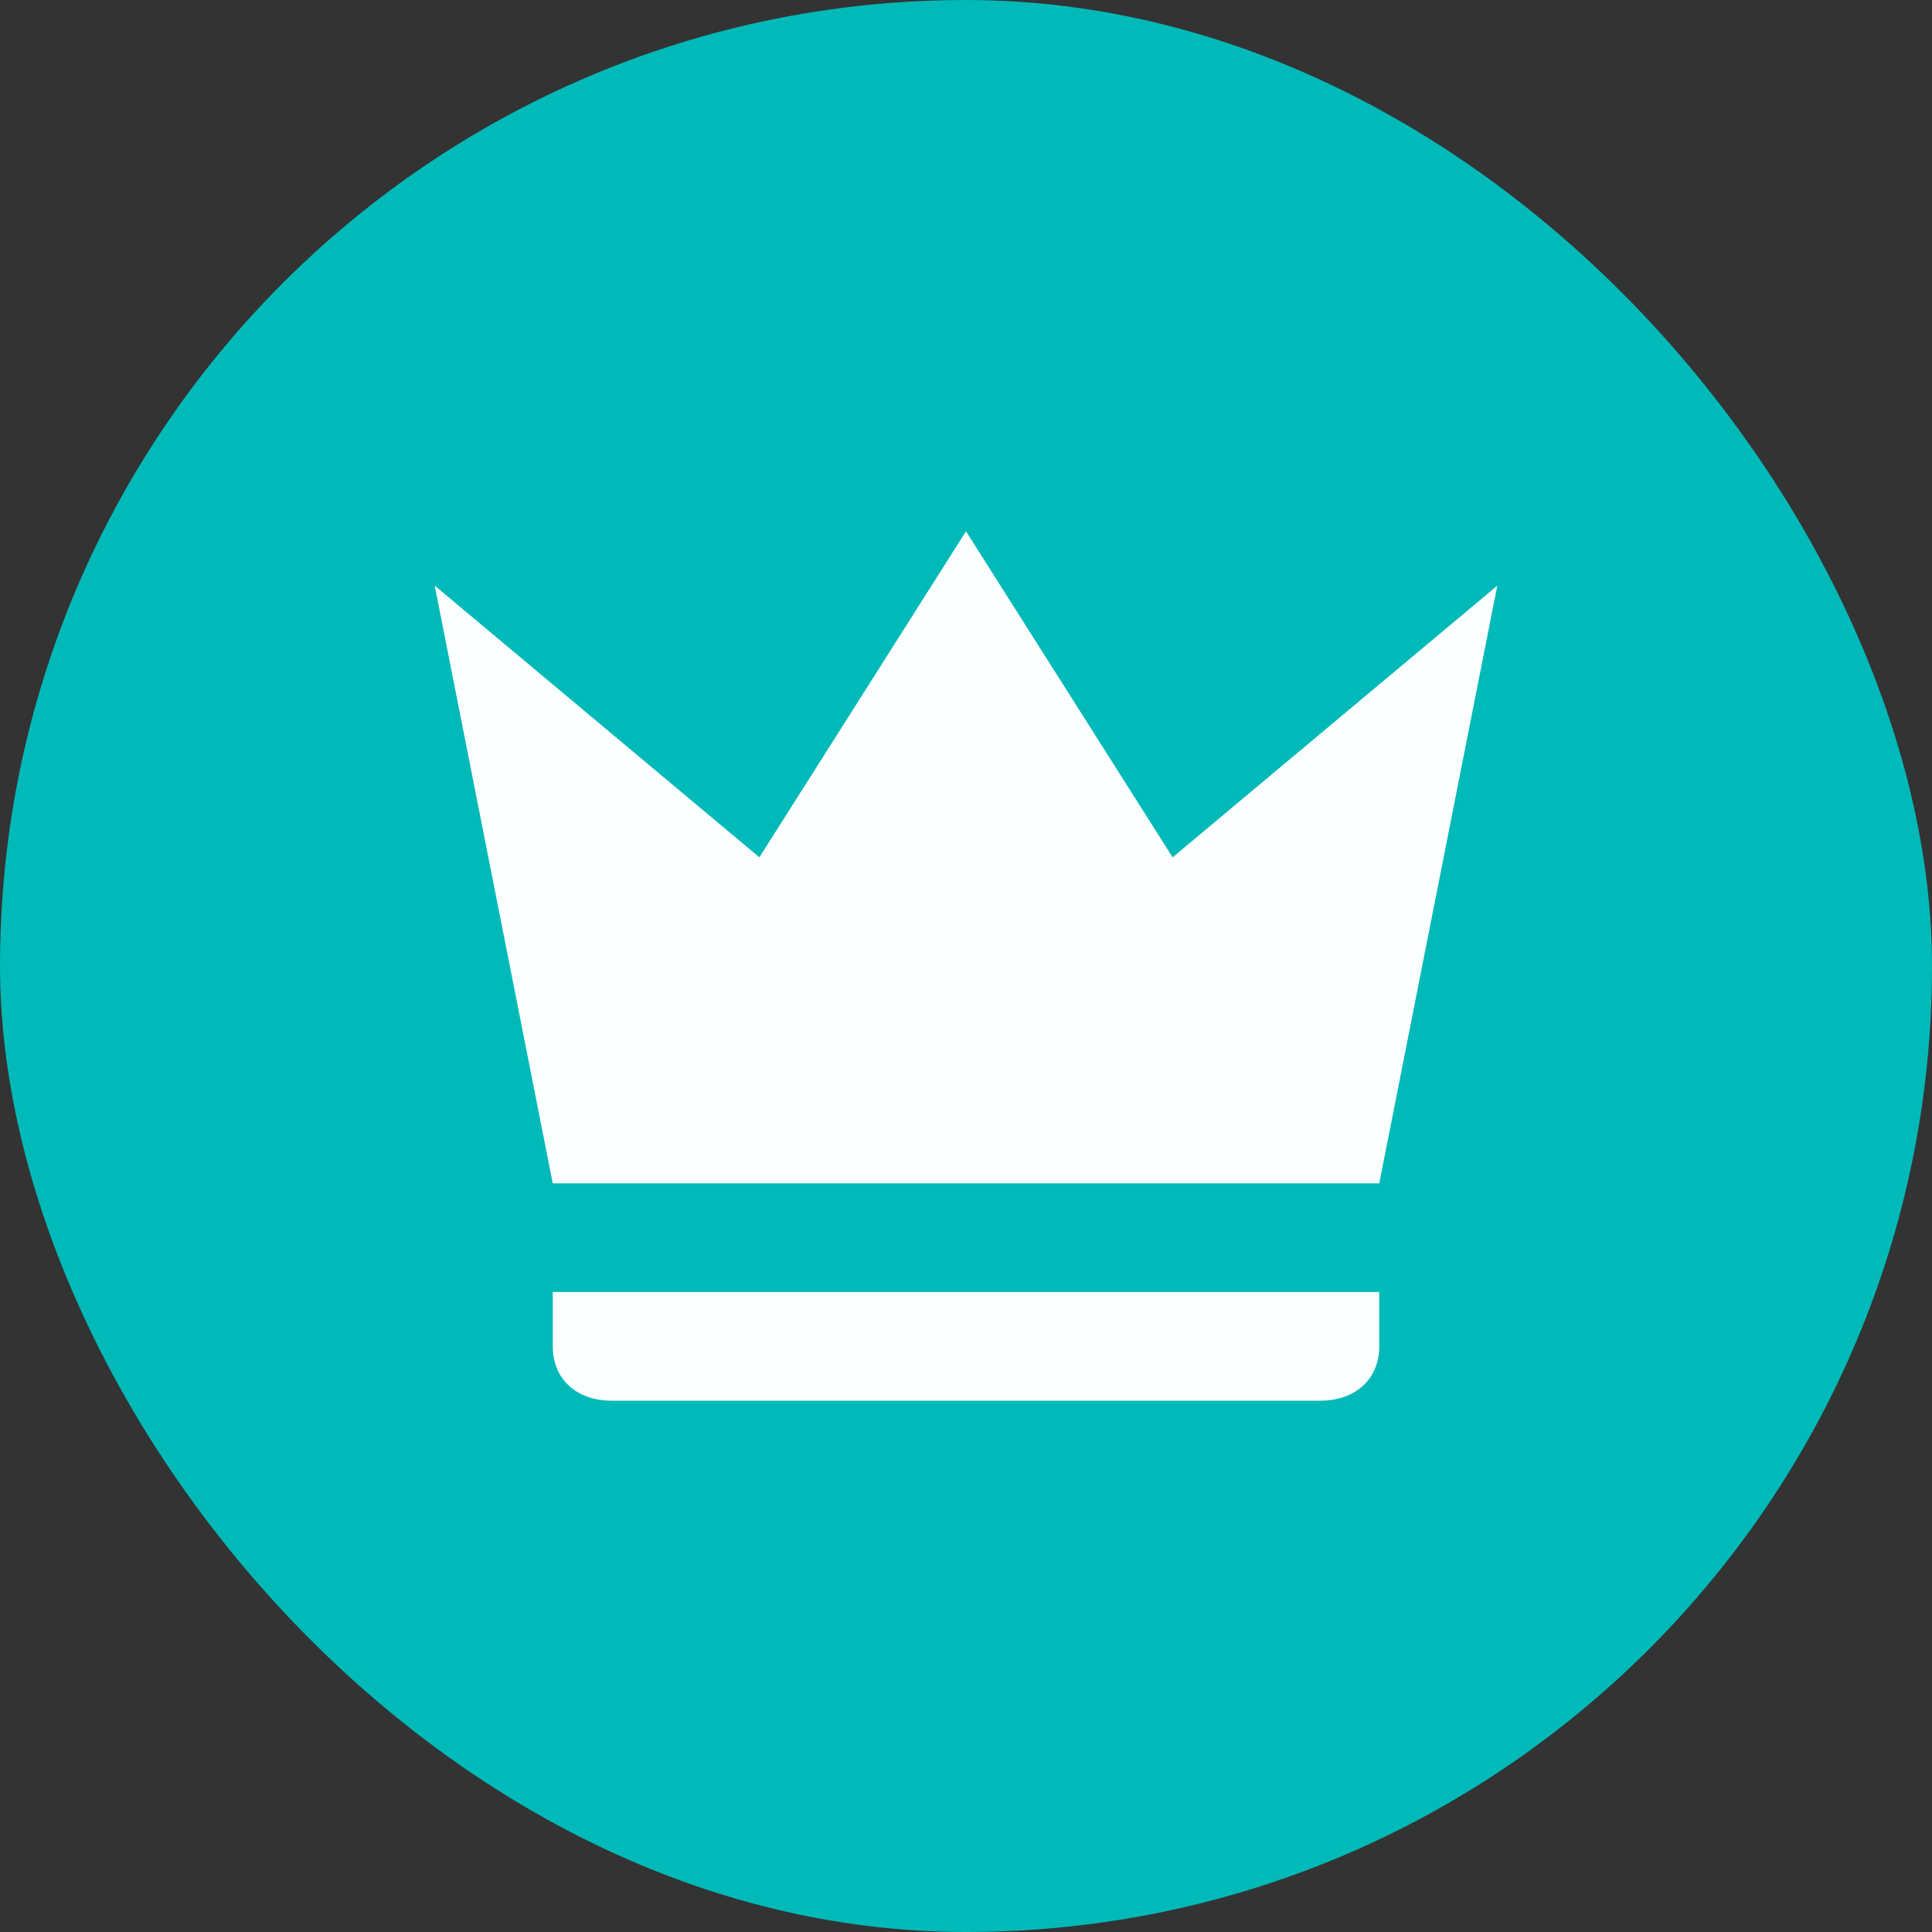
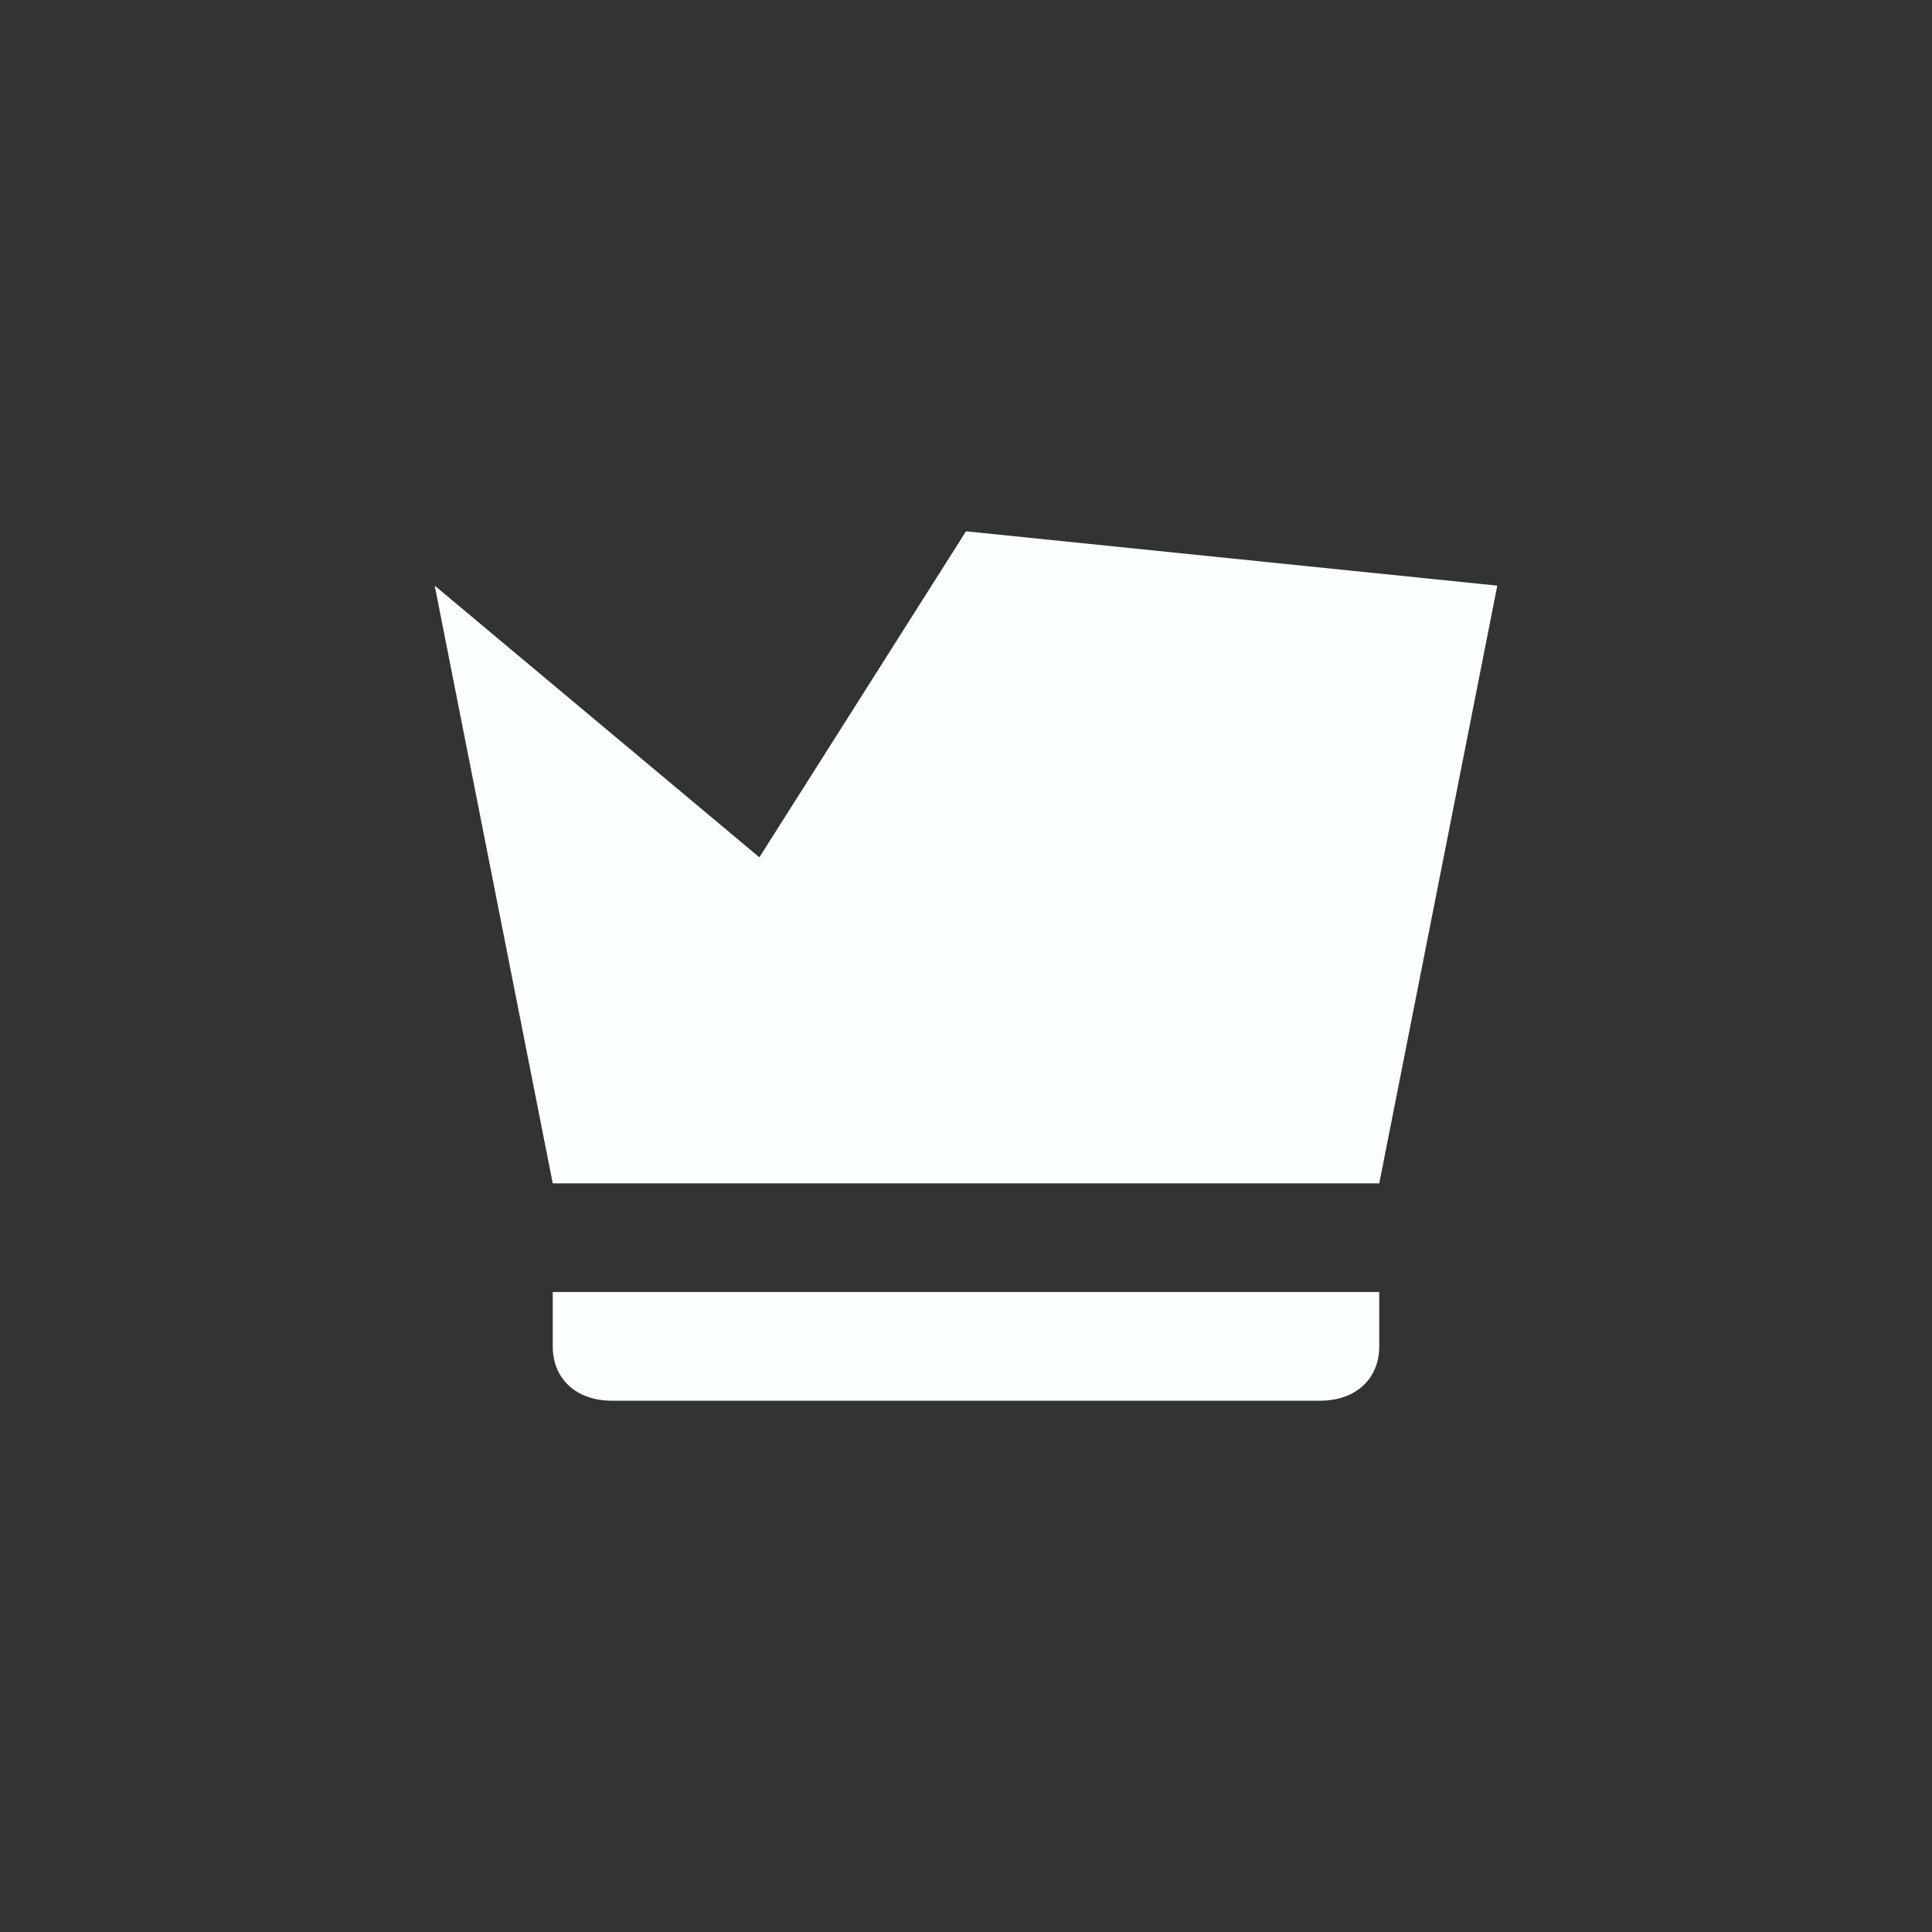
<svg xmlns="http://www.w3.org/2000/svg" width="40" height="40" viewBox="0 0 40 40" fill="none">
  <rect x="0" y="0" width="40" height="40" fill="#333333" stroke="none" />
-   <rect width="40" height="40" rx="20" fill="#00B9B9" />
-   <path d="M11.444 24.5L9 12.125L15.722 17.75L20 11L24.278 17.75L31 12.125L28.556 24.5H11.444ZM28.556 27.875C28.556 28.55 28.067 29 27.333 29H12.667C11.933 29 11.444 28.55 11.444 27.875V26.75H28.556V27.875Z" fill="#FCFFFF" />
+   <path d="M11.444 24.5L9 12.125L15.722 17.75L20 11L31 12.125L28.556 24.5H11.444ZM28.556 27.875C28.556 28.55 28.067 29 27.333 29H12.667C11.933 29 11.444 28.55 11.444 27.875V26.75H28.556V27.875Z" fill="#FCFFFF" />
</svg>